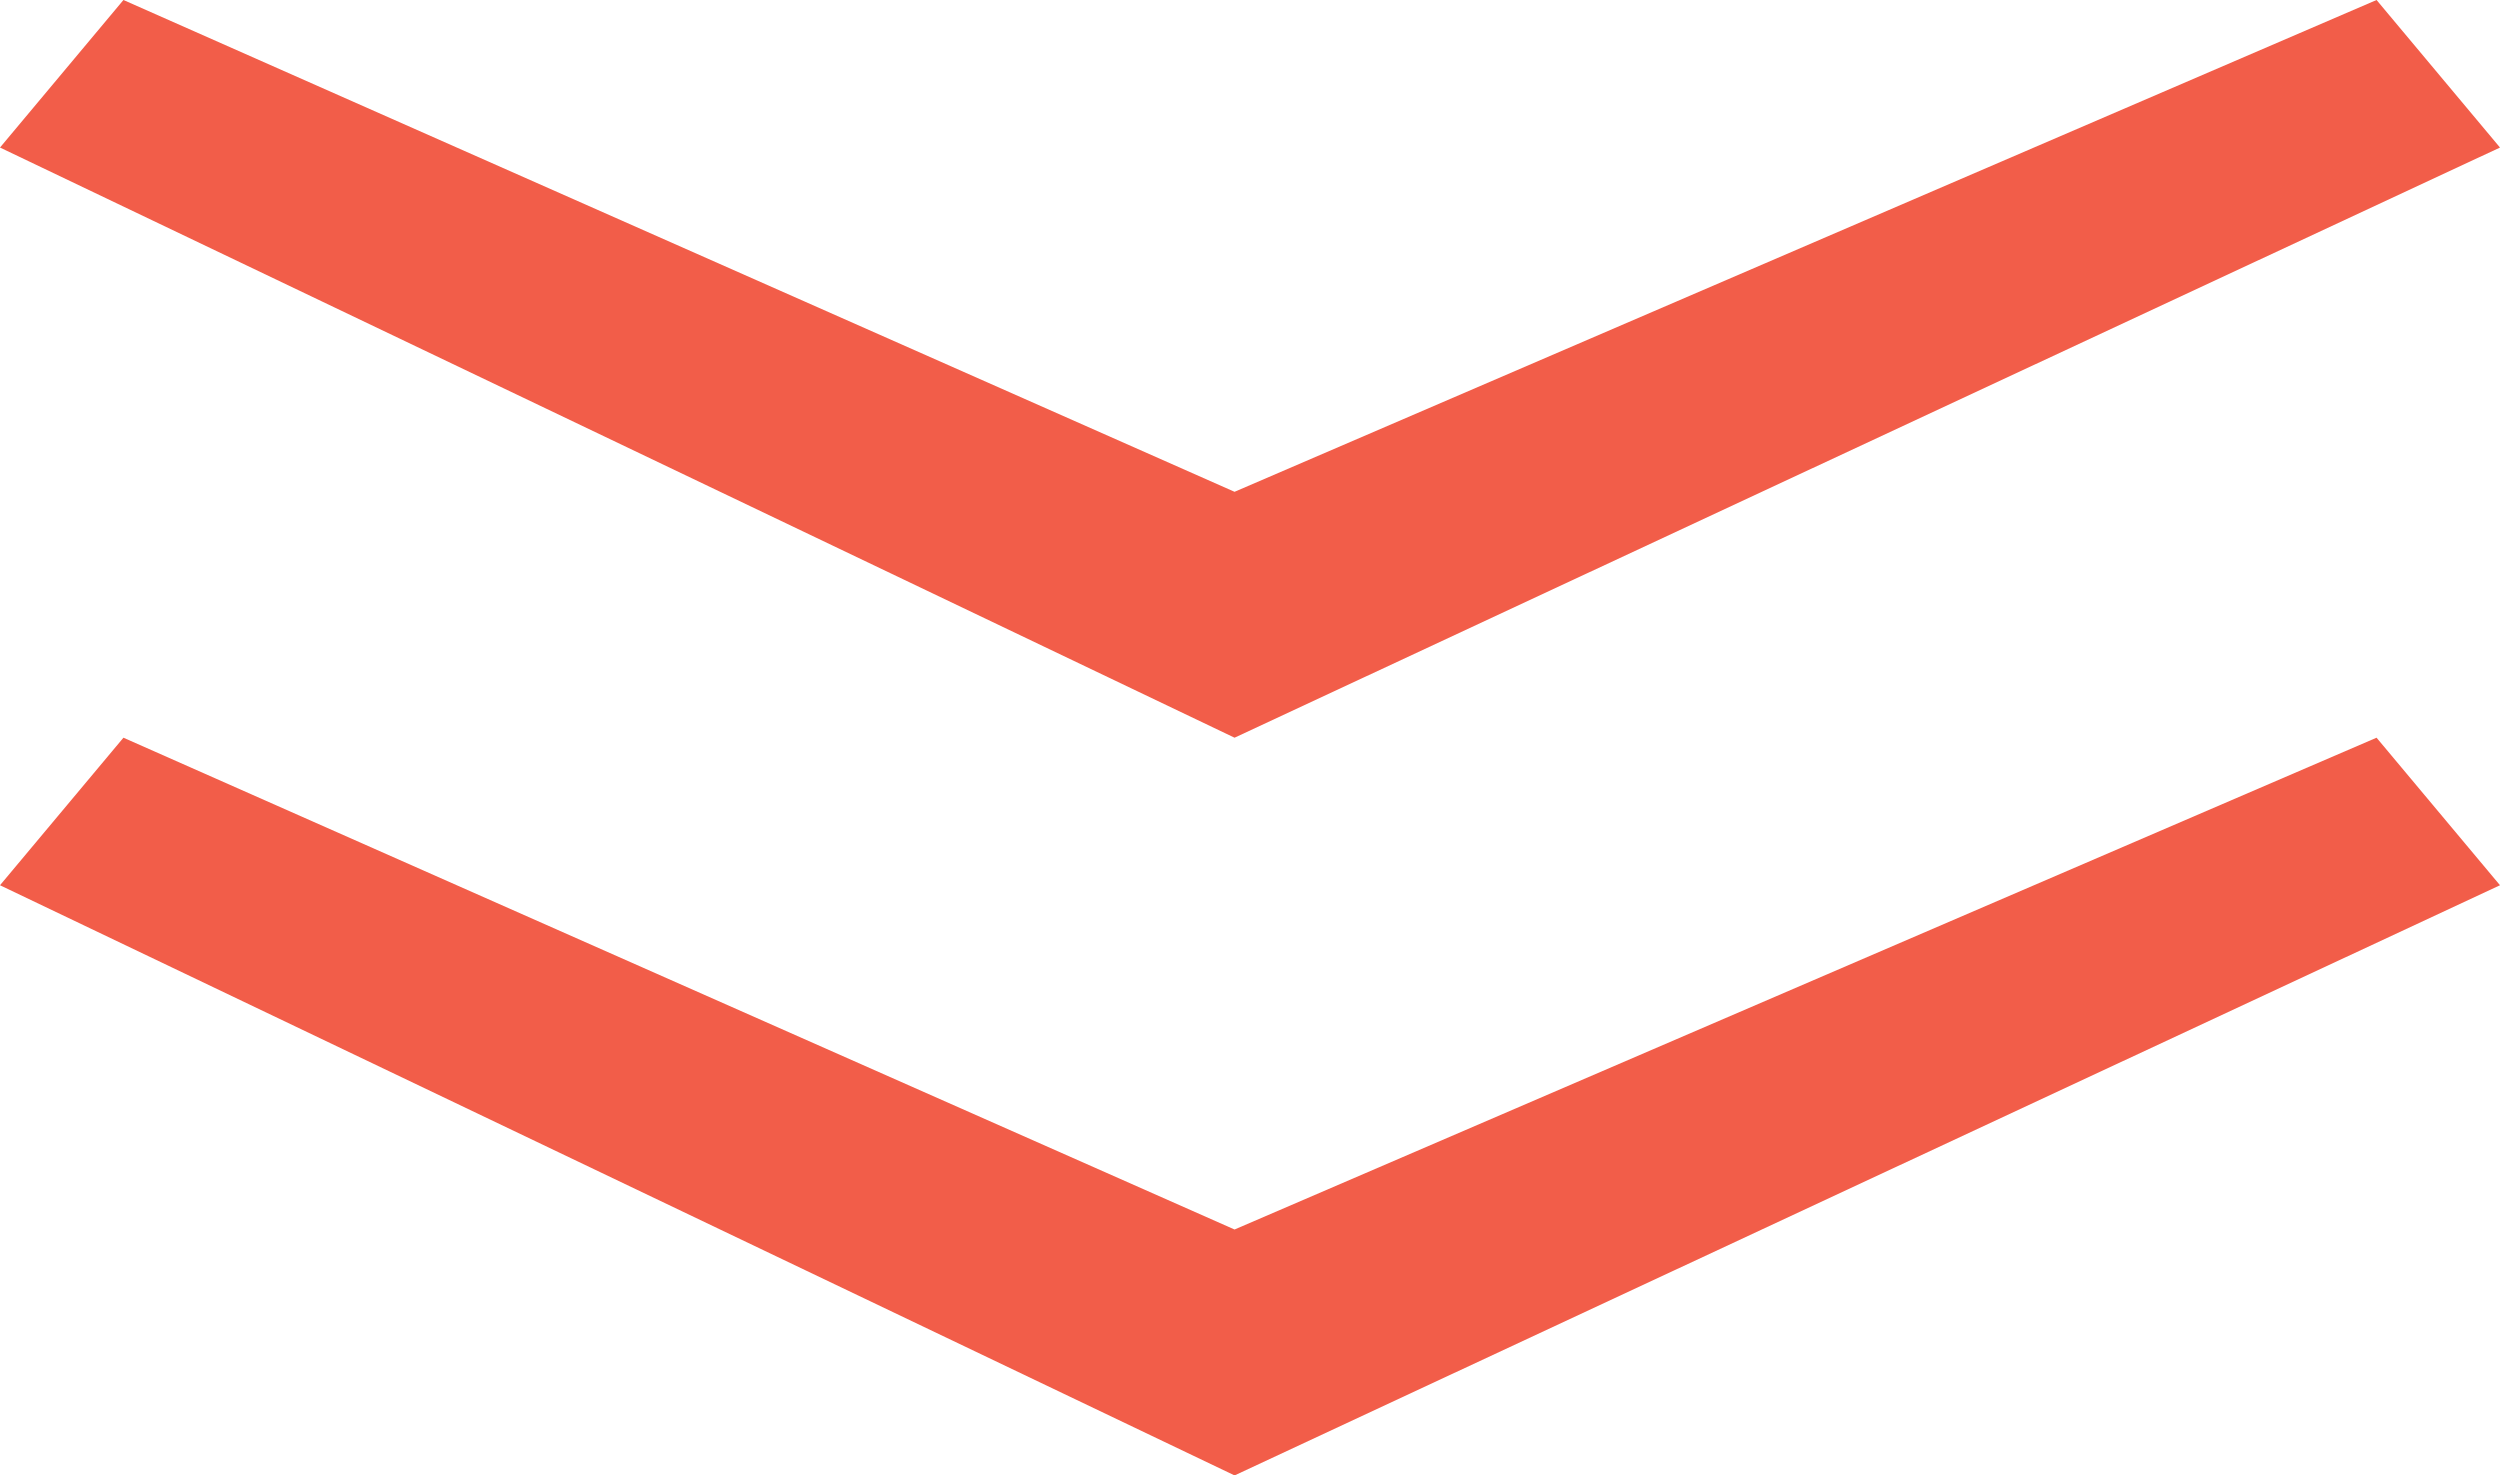
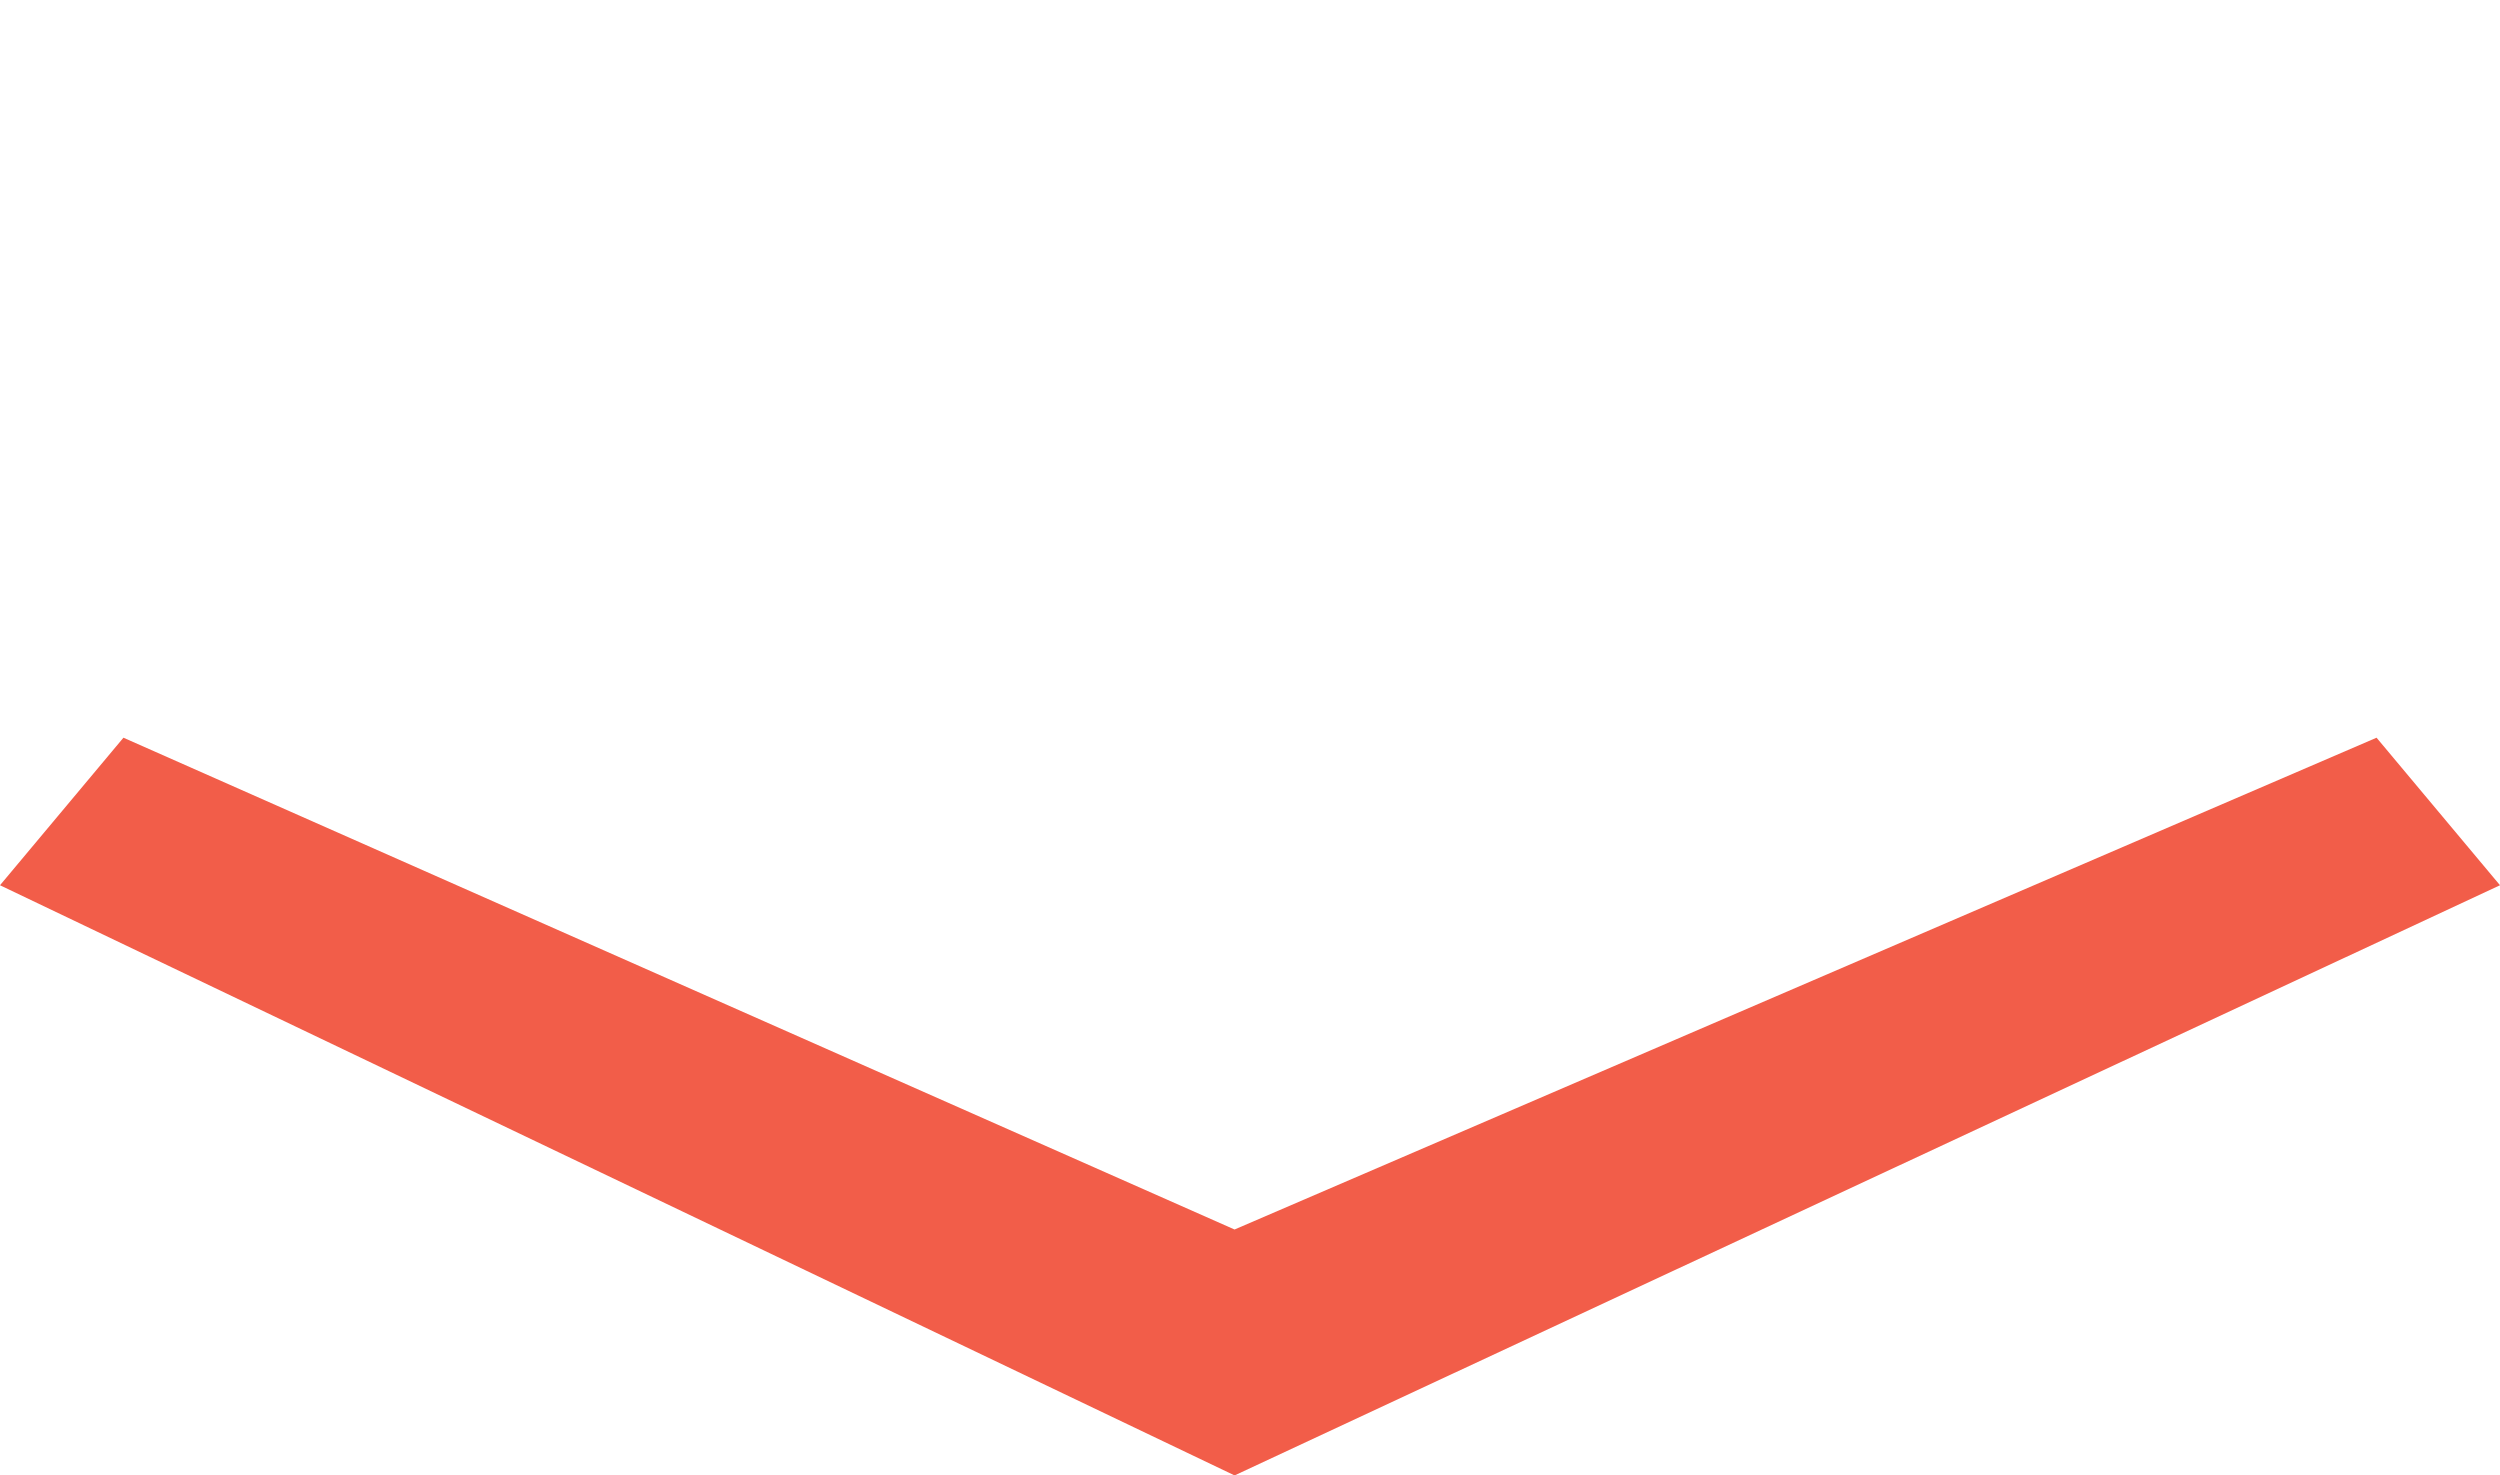
<svg xmlns="http://www.w3.org/2000/svg" width="61" height="36" viewBox="0 0 61 36" fill="none">
-   <path d="M0 3.6L3.012 0L30.123 12L57.988 0L61 3.6L30.123 18L0 3.6Z" fill="#F25D49" />
-   <path d="M0 21.6L3.012 18L30.123 30L57.988 18L61 21.6L30.123 36L0 21.6Z" fill="#F25D49" />
+   <path d="M0 21.6L3.012 18L30.123 30L57.988 18L61 21.6L30.123 36Z" fill="#F25D49" />
</svg>